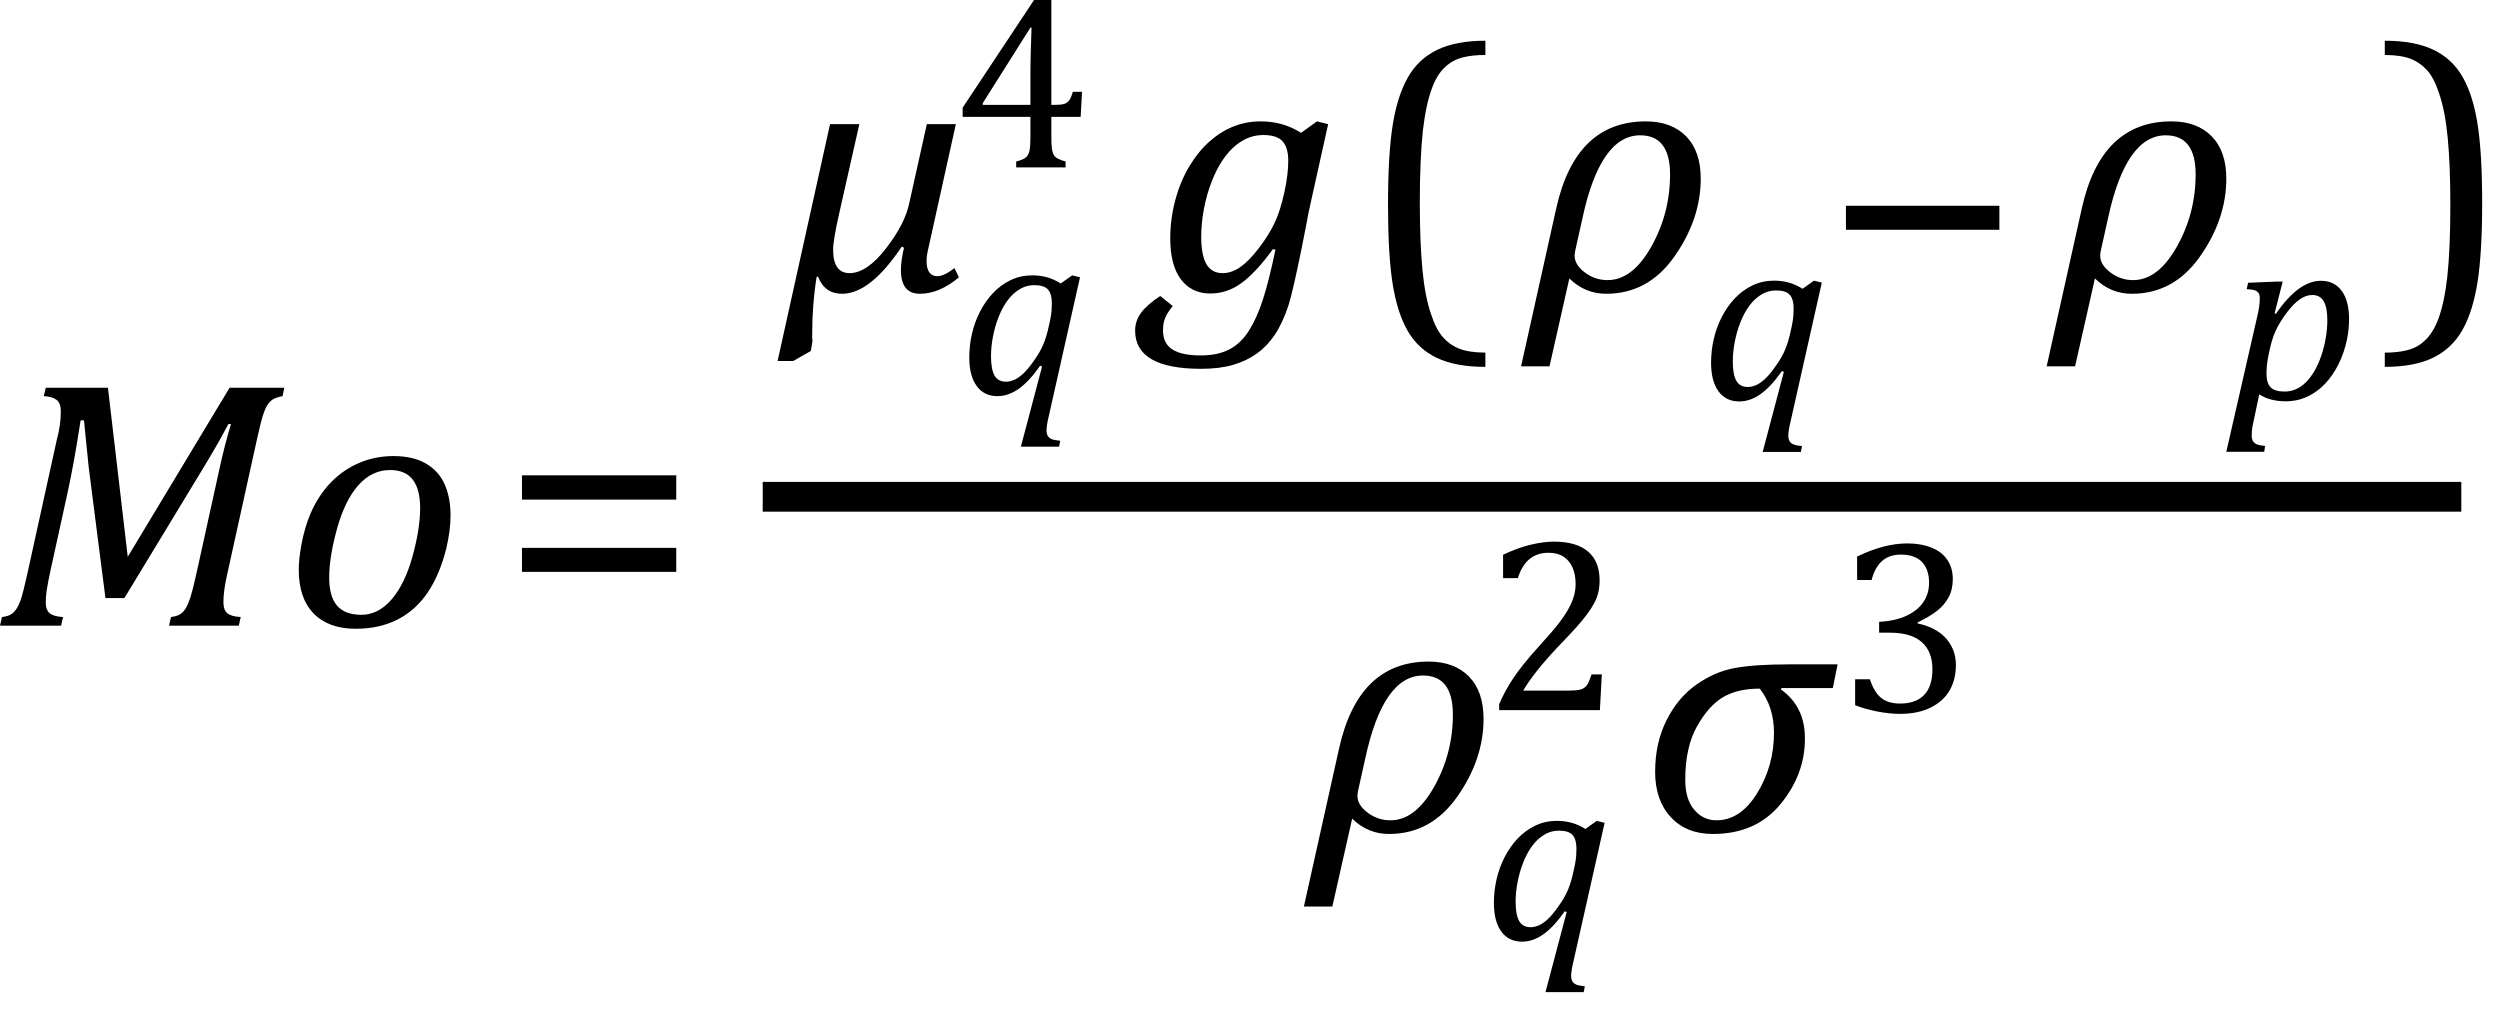
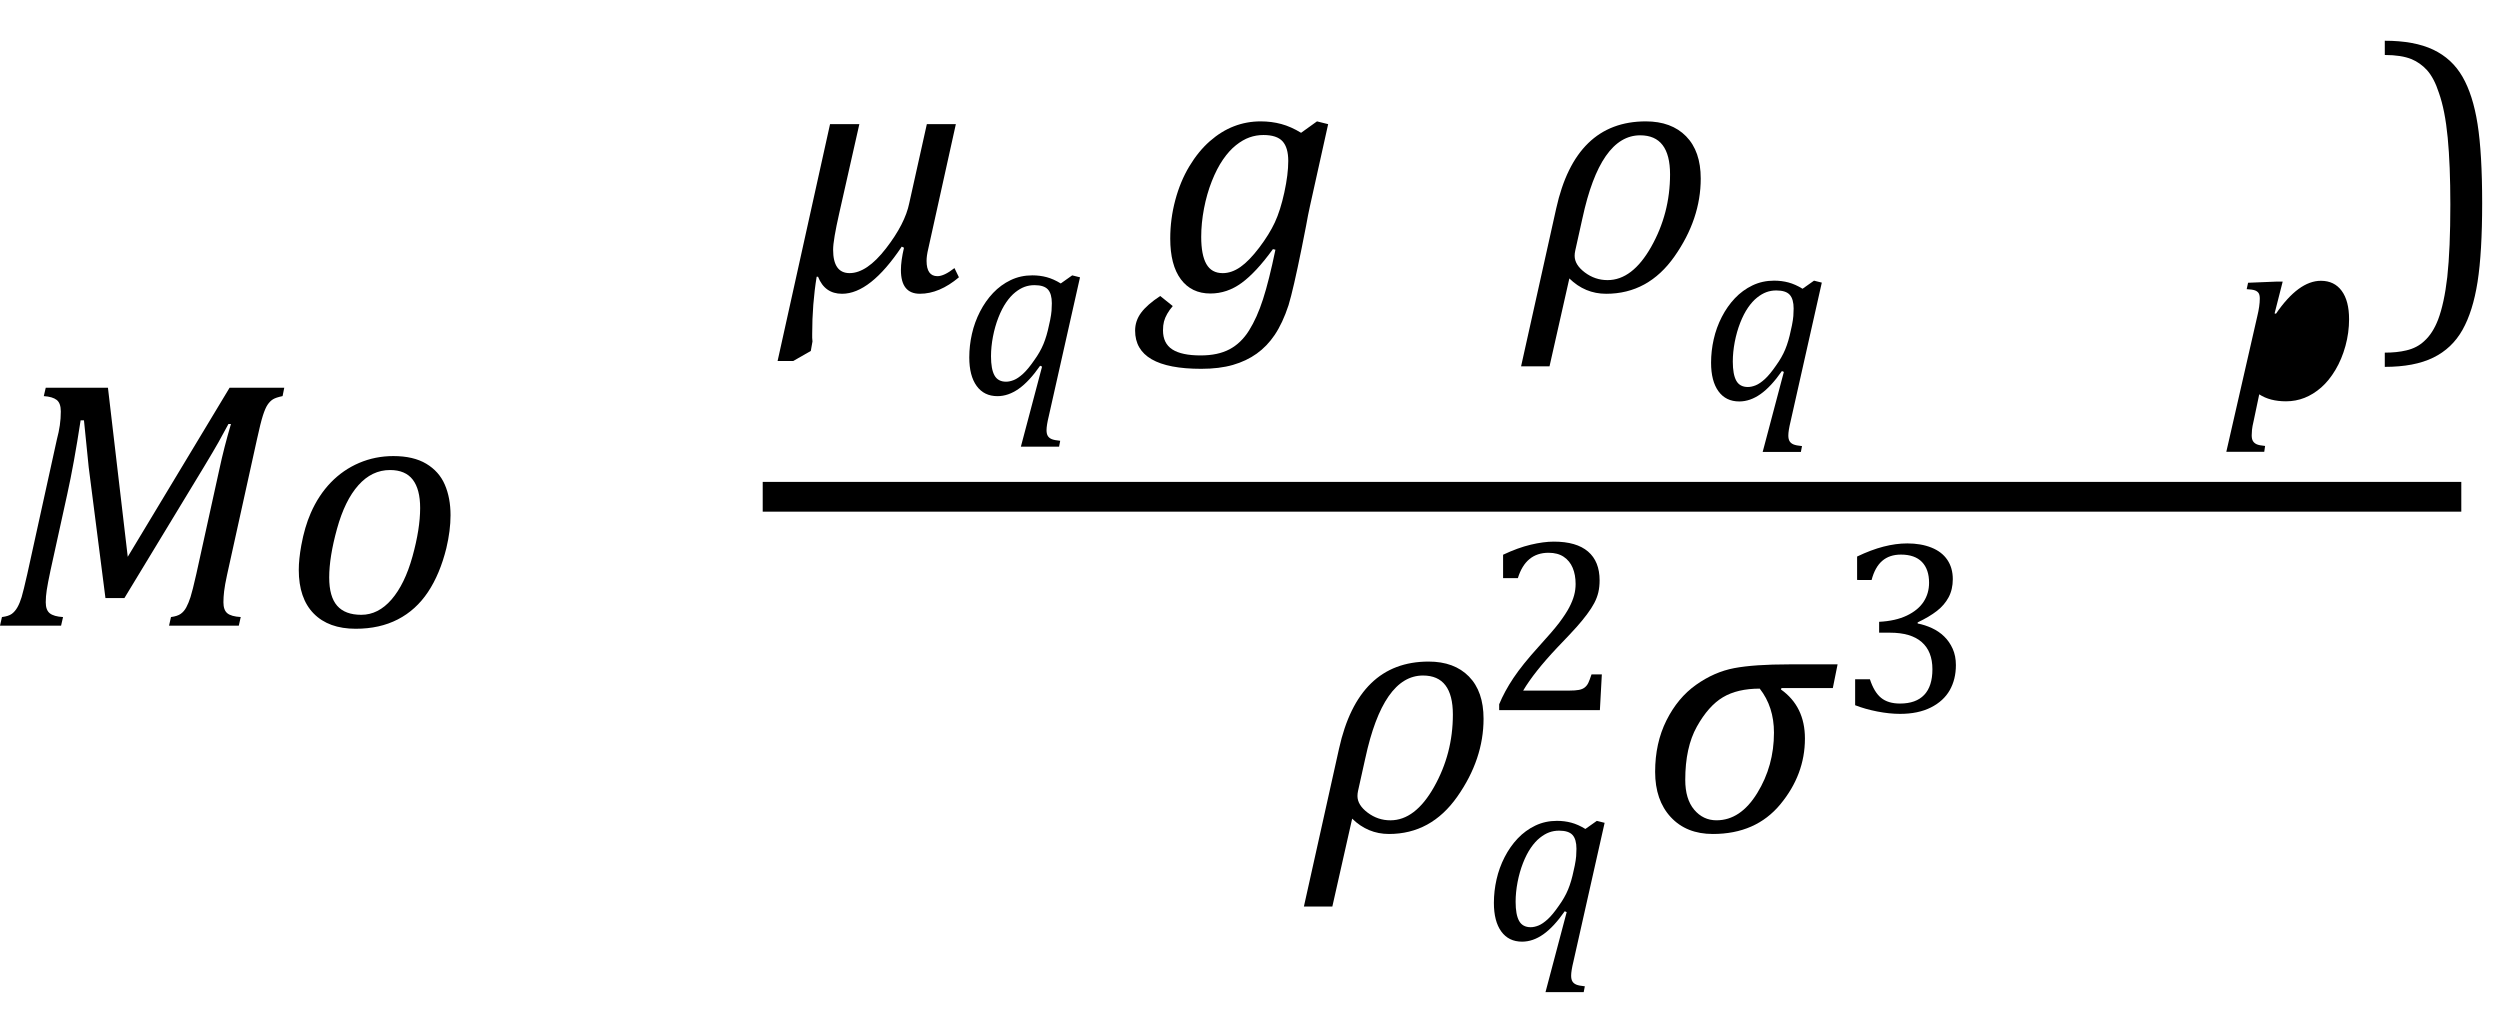
<svg xmlns="http://www.w3.org/2000/svg" xmlns:ns1="http://sodipodi.sourceforge.net/DTD/sodipodi-0.dtd" xmlns:ns2="http://www.inkscape.org/namespaces/inkscape" width="140.022" contentScriptType="text/ecmascript" preserveAspectRatio="xMidYMid meet" font-size="12" stroke-miterlimit="10" zoomAndPan="magnify" version="1.0" contentStyleType="text/css" font-style="normal" height="56.57" font-weight="normal" y="-19" id="svg83" ns1:docname="eq3bdf0d6f-05f1-4db0-ae53-820a73546c4b.svg" style="font-style:normal;font-weight:normal;font-size:12px;font-family:Dialog;color-interpolation:auto;fill:#000000;fill-opacity:1;stroke:#000000;stroke-width:1;stroke-linecap:square;stroke-linejoin:miter;stroke-miterlimit:10;stroke-dasharray:none;stroke-dashoffset:0;stroke-opacity:1;color-rendering:auto;image-rendering:auto;shape-rendering:auto;text-rendering:auto" ns2:version="0.92.4 (5da689c313, 2019-01-14)">
  <ns1:namedview pagecolor="#ffffff" bordercolor="#666666" borderopacity="1" objecttolerance="10" gridtolerance="10" guidetolerance="10" ns2:pageopacity="0" ns2:pageshadow="2" ns2:window-width="1600" ns2:window-height="921" id="namedview85" showgrid="false" ns2:snap-global="false" fit-margin-bottom="1" fit-margin-right="1" fit-margin-top="0" fit-margin-left="0" ns2:zoom="3.0888196" ns2:cx="68.515703" ns2:cy="28.5255" ns2:window-x="0" ns2:window-y="0" ns2:window-maximized="0" ns2:current-layer="svg83" />
  <defs id="genericDefs" />
  <g style="color-interpolation:linearRGB;color-rendering:optimizeQuality;image-rendering:optimizeQuality;text-rendering:optimizeLegibility" id="g5" transform="translate(-0.391,35.044)">
    <path style="stroke:none" ns2:connector-curvature="0" id="path3" d="m 13.25,-13.328 h 3.062 l -0.094,0.469 q -0.375,0.078 -0.539,0.18 -0.164,0.102 -0.297,0.297 -0.133,0.195 -0.266,0.609 -0.133,0.414 -0.336,1.351 l -1.672,7.578 q -0.125,0.578 -0.164,0.914 -0.039,0.336 -0.039,0.617 0,0.438 0.219,0.617 0.219,0.18 0.75,0.211 L 13.766,0 H 9.859 l 0.109,-0.484 q 0.359,-0.047 0.547,-0.18 0.188,-0.133 0.312,-0.367 0.125,-0.234 0.234,-0.57 0.109,-0.336 0.328,-1.305 l 1.297,-5.891 q 0.25,-1.172 0.641,-2.5 h -0.141 q -0.281,0.531 -0.555,1.016 -0.273,0.484 -0.82,1.391 L 7.359,-1.547 H 6.297 L 5.359,-8.875 5.094,-11.5 H 4.906 q -0.375,2.453 -0.75,4.141 l -0.937,4.266 q -0.156,0.734 -0.211,1.102 -0.055,0.367 -0.055,0.68 0,0.438 0.227,0.617 0.227,0.18 0.742,0.211 L 3.812,0 H 0.391 L 0.5,-0.484 Q 0.875,-0.531 1.055,-0.664 1.234,-0.797 1.367,-1.031 1.5,-1.266 1.602,-1.602 1.703,-1.938 1.922,-2.906 l 1.656,-7.531 q 0.109,-0.406 0.164,-0.789 0.055,-0.383 0.055,-0.773 0,-0.469 -0.234,-0.648 -0.234,-0.18 -0.719,-0.211 l 0.109,-0.469 h 3.484 l 1.109,9.469 z" />
  </g>
  <g style="color-interpolation:linearRGB;color-rendering:optimizeQuality;image-rendering:optimizeQuality;text-rendering:optimizeLegibility" id="g9" transform="translate(15.922,35.044)">
    <path style="stroke:none" ns2:connector-curvature="0" id="path7" d="m 4,0.172 q -1.516,0 -2.352,-0.852 -0.836,-0.852 -0.836,-2.445 0,-0.594 0.141,-1.375 0.188,-1.031 0.531,-1.812 0.438,-1 1.125,-1.711 0.688,-0.711 1.586,-1.094 Q 5.094,-9.5 6.109,-9.5 q 1.125,0 1.844,0.43 0.719,0.43 1.039,1.172 0.32,0.742 0.32,1.711 0,0.859 -0.234,1.844 -0.359,1.453 -1.031,2.461 Q 7.375,-0.875 6.359,-0.352 5.344,0.172 4,0.172 Z m -1.484,-2.875 q 0,1.078 0.445,1.586 0.445,0.508 1.352,0.508 0.953,0 1.695,-0.859 0.742,-0.859 1.172,-2.406 0.43,-1.547 0.43,-2.719 0,-1.047 -0.414,-1.586 -0.414,-0.539 -1.273,-0.539 -1.016,0 -1.774,0.852 -0.758,0.852 -1.195,2.438 -0.438,1.586 -0.438,2.727 z" />
  </g>
  <g style="color-interpolation:linearRGB;color-rendering:optimizeQuality;image-rendering:optimizeQuality;text-rendering:optimizeLegibility" id="g13" transform="translate(28.016,35.044)">
-     <path style="stroke:none" ns2:connector-curvature="0" id="path11" d="m 1.219,-7.062 v -1.359 h 8.641 v 1.359 z m 0,4.047 v -1.344 h 8.641 v 1.344 z" />
-   </g>
+     </g>
  <g style="color-interpolation:linearRGB;stroke-width:1.667;color-rendering:optimizeQuality;image-rendering:optimizeQuality;text-rendering:optimizeLegibility" id="g19" transform="translate(3.609,2.044)">
    <line style="fill:none" id="line15" y1="25.78" x2="133.412" x1="39.943" y2="25.78" />
    <path style="stroke:none;stroke-width:1" ns2:connector-curvature="0" id="path17" transform="translate(40.037,14.253)" d="M 10.062,-0.766 Q 8.969,0.156 7.875,0.156 q -1.062,0 -1.062,-1.328 0,-0.516 0.172,-1.25 l -0.125,-0.062 q -1.766,2.641 -3.344,2.641 -0.969,0 -1.344,-0.953 H 2.094 q -0.25,1.531 -0.25,3.203 V 2.625 q 0,0.094 0.016,0.203 L 1.766,3.359 0.781,3.922 h -0.875 L 2.844,-9.344 h 1.641 l -1.125,4.984 Q 3.016,-2.844 3.016,-2.312 3.016,-1 3.938,-1 4.906,-1 5.977,-2.383 7.047,-3.766 7.281,-4.922 l 0.984,-4.422 h 1.625 L 8.344,-2.359 Q 8.25,-1.969 8.25,-1.688 q 0,0.859 0.609,0.859 0.375,0 0.953,-0.453 z" />
  </g>
  <g style="color-interpolation:linearRGB;color-rendering:optimizeQuality;image-rendering:optimizeQuality;text-rendering:optimizeLegibility" id="g23" transform="translate(53.709,22.079)">
    <path style="stroke:none" ns2:connector-curvature="0" id="path21" d="m 4.547,-1.594 q -0.609,0.875 -1.195,1.289 -0.586,0.414 -1.195,0.414 -0.75,0 -1.164,-0.57 -0.414,-0.57 -0.414,-1.602 0,-0.656 0.148,-1.312 0.148,-0.656 0.453,-1.25 0.305,-0.594 0.734,-1.047 0.43,-0.453 0.984,-0.719 0.555,-0.266 1.211,-0.266 0.422,0 0.805,0.102 0.383,0.102 0.789,0.352 l 0.641,-0.453 0.437,0.109 -1.75,7.781 q -0.125,0.516 -0.125,0.781 0,0.203 0.07,0.32 0.07,0.117 0.219,0.18 0.148,0.062 0.477,0.094 L 5.609,2.938 H 3.469 l 1.187,-4.484 z m 0.562,-2.562 q 0.062,-0.313 0.078,-0.523 0.016,-0.211 0.016,-0.414 0,-0.531 -0.219,-0.773 -0.219,-0.242 -0.75,-0.242 -0.297,0 -0.555,0.094 -0.258,0.094 -0.523,0.305 -0.266,0.211 -0.508,0.562 -0.242,0.351 -0.438,0.852 -0.195,0.5 -0.305,1.07 -0.109,0.57 -0.109,1.102 0,0.719 0.195,1.07 0.195,0.352 0.648,0.352 0.203,0 0.438,-0.094 0.234,-0.094 0.516,-0.351 0.281,-0.258 0.625,-0.758 0.328,-0.453 0.516,-0.906 0.188,-0.453 0.312,-1.062 z" />
  </g>
  <g style="color-interpolation:linearRGB;color-rendering:optimizeQuality;image-rendering:optimizeQuality;text-rendering:optimizeLegibility" id="g27" transform="translate(53.385,9.375)">
-     <path style="stroke:none" ns2:connector-curvature="0" id="path25" d="m 3.531,-0.328 q 0.422,-0.109 0.563,-0.25 0.141,-0.141 0.187,-0.383 0.047,-0.242 0.047,-0.742 v -1.125 H 0.531 v -0.516 l 4,-6.031 H 5.5 V -3.5 h 0.141 q 0.406,0 0.578,-0.055 Q 6.391,-3.609 6.5,-3.758 6.609,-3.906 6.703,-4.234 H 7.219 L 7.141,-2.828 H 5.5 v 1.125 q 0,0.453 0.031,0.664 0.031,0.211 0.102,0.336 0.07,0.125 0.211,0.203 0.141,0.078 0.453,0.172 V 0 H 3.531 Z M 1.656,-3.5 h 2.672 v -1.703 q 0,-0.641 0.024,-1.438 0.023,-0.797 0.039,-1.188 H 4.328 l -2.672,4.234 z" />
-   </g>
+     </g>
  <g style="color-interpolation:linearRGB;color-rendering:optimizeQuality;image-rendering:optimizeQuality;text-rendering:optimizeLegibility" id="g31" transform="translate(64.685,16.298)">
    <path style="stroke:none" ns2:connector-curvature="0" id="path29" d="M 1,0.844 Q 0.812,1.062 0.688,1.281 0.562,1.5 0.508,1.711 0.453,1.922 0.453,2.203 q 0,0.734 0.523,1.07 0.523,0.336 1.586,0.336 0.969,0 1.617,-0.344 Q 4.828,2.922 5.273,2.211 5.719,1.5 6.055,0.461 6.391,-0.578 6.75,-2.312 L 6.609,-2.344 q -0.938,1.297 -1.75,1.891 -0.812,0.594 -1.75,0.594 -1.062,0 -1.656,-0.797 -0.594,-0.797 -0.594,-2.281 0,-1.094 0.281,-2.148 0.281,-1.055 0.789,-1.899 0.508,-0.844 1.148,-1.406 0.641,-0.562 1.352,-0.836 Q 5.141,-9.5 5.922,-9.5 q 0.609,0 1.156,0.148 0.547,0.148 1.109,0.492 L 9.078,-9.5 l 0.625,0.156 -1.016,4.578 q -0.109,0.484 -0.219,1.109 l -0.25,1.266 Q 7.75,-0.078 7.484,0.797 q -0.328,1 -0.781,1.672 -0.422,0.625 -1,1.039 Q 5.125,3.922 4.367,4.141 3.609,4.359 2.594,4.359 q -3.703,0 -3.703,-2.141 0,-0.547 0.336,-1 0.336,-0.453 1.07,-0.938 z M 3.797,-1 q 0.5,0 0.992,-0.344 0.492,-0.344 1.055,-1.086 0.562,-0.742 0.875,-1.414 0.312,-0.672 0.531,-1.68 0.219,-1.008 0.219,-1.758 0,-0.75 -0.32,-1.102 -0.32,-0.352 -1.07,-0.352 -0.406,0 -0.781,0.133 -0.375,0.133 -0.758,0.438 -0.383,0.305 -0.727,0.805 -0.344,0.5 -0.625,1.211 -0.281,0.711 -0.438,1.531 -0.156,0.82 -0.156,1.586 0,1.016 0.289,1.523 Q 3.172,-1 3.797,-1 Z" />
  </g>
  <g style="color-interpolation:linearRGB;color-rendering:optimizeQuality;image-rendering:optimizeQuality;text-rendering:optimizeLegibility" id="g35" transform="translate(75.975,16.298)">
-     <path style="stroke:none" ns2:connector-curvature="0" id="path33" d="M 7.219,4.25 Q 5.562,4.25 4.508,3.75 3.453,3.25 2.867,2.234 2.281,1.219 2.023,-0.414 1.766,-2.047 1.766,-4.844 q 0,-2.781 0.258,-4.422 0.258,-1.641 0.844,-2.68 0.586,-1.039 1.641,-1.555 1.055,-0.516 2.711,-0.516 v 0.797 q -0.688,0 -1.219,0.125 -0.594,0.141 -1.016,0.531 -0.469,0.422 -0.75,1.188 -0.344,0.906 -0.516,2.391 -0.172,1.578 -0.172,4.062 0,2.203 0.148,3.742 0.148,1.539 0.492,2.508 0.266,0.828 0.672,1.281 0.359,0.406 0.859,0.609 0.578,0.234 1.5,0.234 z" />
-   </g>
+     </g>
  <g style="color-interpolation:linearRGB;color-rendering:optimizeQuality;image-rendering:optimizeQuality;text-rendering:optimizeLegibility" id="g39" transform="translate(85.553,16.298)">
    <path style="stroke:none" ns2:connector-curvature="0" id="path37" d="M 2.344,-0.703 1.234,4.219 H -0.359 L 1.609,-4.625 Q 2.688,-9.5 6.625,-9.5 q 1.438,0 2.258,0.836 0.82,0.836 0.82,2.367 0,2.266 -1.469,4.359 -1.469,2.094 -3.828,2.094 -1.187,0 -2.062,-0.859 z M 3.078,-4.078 2.672,-2.25 q -0.031,0.141 -0.031,0.281 0,0.5 0.57,0.93 0.57,0.43 1.274,0.43 1.391,0 2.445,-1.867 1.055,-1.867 1.055,-4.055 0,-2.188 -1.672,-2.188 -2.234,0 -3.234,4.641 z" />
  </g>
  <g style="color-interpolation:linearRGB;color-rendering:optimizeQuality;image-rendering:optimizeQuality;text-rendering:optimizeLegibility" id="g43" transform="translate(95.256,22.376)">
    <path style="stroke:none" ns2:connector-curvature="0" id="path41" d="m 4.547,-1.594 q -0.609,0.875 -1.195,1.289 -0.586,0.414 -1.195,0.414 -0.75,0 -1.164,-0.57 -0.414,-0.57 -0.414,-1.602 0,-0.656 0.148,-1.312 0.148,-0.656 0.453,-1.25 0.305,-0.594 0.734,-1.047 0.43,-0.453 0.984,-0.719 0.555,-0.266 1.211,-0.266 0.422,0 0.805,0.102 0.383,0.102 0.789,0.352 l 0.641,-0.453 0.437,0.109 -1.75,7.781 q -0.125,0.516 -0.125,0.781 0,0.203 0.07,0.32 0.07,0.117 0.219,0.18 0.148,0.062 0.477,0.094 L 5.609,2.938 H 3.469 l 1.187,-4.484 z m 0.562,-2.562 q 0.062,-0.313 0.078,-0.523 0.016,-0.211 0.016,-0.414 0,-0.531 -0.219,-0.773 -0.219,-0.242 -0.75,-0.242 -0.297,0 -0.555,0.094 -0.258,0.094 -0.523,0.305 -0.266,0.211 -0.508,0.562 -0.242,0.351 -0.438,0.852 -0.195,0.5 -0.305,1.07 -0.109,0.57 -0.109,1.102 0,0.719 0.195,1.07 0.195,0.352 0.648,0.352 0.203,0 0.438,-0.094 0.234,-0.094 0.516,-0.351 0.281,-0.258 0.625,-0.758 0.328,-0.453 0.516,-0.906 0.188,-0.453 0.312,-1.062 z" />
  </g>
  <g style="color-interpolation:linearRGB;color-rendering:optimizeQuality;image-rendering:optimizeQuality;text-rendering:optimizeLegibility" id="g47" transform="translate(102.155,17.916)">
-     <path style="stroke:none" ns2:connector-curvature="0" id="path45" d="m 1.234,-5.047 v -1.344 h 8.594 v 1.344 z" />
-   </g>
+     </g>
  <g style="color-interpolation:linearRGB;color-rendering:optimizeQuality;image-rendering:optimizeQuality;text-rendering:optimizeLegibility" id="g51" transform="translate(114.99,16.298)">
-     <path style="stroke:none" ns2:connector-curvature="0" id="path49" d="M 2.344,-0.703 1.234,4.219 H -0.359 L 1.609,-4.625 Q 2.688,-9.5 6.625,-9.5 q 1.438,0 2.258,0.836 0.82,0.836 0.82,2.367 0,2.266 -1.469,4.359 -1.469,2.094 -3.828,2.094 -1.187,0 -2.062,-0.859 z M 3.078,-4.078 2.672,-2.25 q -0.031,0.141 -0.031,0.281 0,0.5 0.57,0.93 0.57,0.43 1.274,0.43 1.391,0 2.445,-1.867 1.055,-1.867 1.055,-4.055 0,-2.188 -1.672,-2.188 -2.234,0 -3.234,4.641 z" />
-   </g>
+     </g>
  <g style="color-interpolation:linearRGB;color-rendering:optimizeQuality;image-rendering:optimizeQuality;text-rendering:optimizeLegibility" id="g55" transform="translate(124.756,22.368)">
-     <path style="stroke:none" ns2:connector-curvature="0" id="path53" d="M 1.469,1.203 Q 1.391,1.531 1.375,1.711 1.359,1.891 1.359,2.016 q 0,0.203 0.07,0.32 Q 1.5,2.453 1.641,2.516 1.781,2.578 2.109,2.609 L 2.062,2.938 h -2.125 L 1.672,-4.656 Q 1.812,-5.234 1.812,-5.641 1.812,-5.844 1.75,-5.945 1.688,-6.047 1.547,-6.102 1.406,-6.156 1.078,-6.172 l 0.078,-0.359 1.547,-0.063 h 0.391 l -0.453,1.781 0.078,0.016 q 1.266,-1.844 2.516,-1.844 0.75,0 1.164,0.562 0.414,0.562 0.414,1.594 0,0.75 -0.203,1.492 Q 6.406,-2.25 6.047,-1.648 5.688,-1.047 5.25,-0.664 4.812,-0.281 4.32,-0.086 3.828,0.109 3.281,0.109 q -0.906,0 -1.5,-0.391 z M 2.281,-2.375 q -0.062,0.359 -0.078,0.547 -0.016,0.188 -0.016,0.375 0,0.531 0.227,0.773 0.227,0.242 0.789,0.242 0.344,0 0.641,-0.133 0.297,-0.133 0.555,-0.391 0.258,-0.258 0.477,-0.633 0.219,-0.375 0.383,-0.859 0.164,-0.484 0.25,-1 0.086,-0.516 0.086,-0.969 0,-0.719 -0.203,-1.07 -0.203,-0.352 -0.641,-0.352 -0.344,0 -0.688,0.234 -0.344,0.234 -0.742,0.758 -0.398,0.523 -0.625,1.024 -0.227,0.5 -0.351,1.156 z" />
+     <path style="stroke:none" ns2:connector-curvature="0" id="path53" d="M 1.469,1.203 Q 1.391,1.531 1.375,1.711 1.359,1.891 1.359,2.016 q 0,0.203 0.07,0.32 Q 1.5,2.453 1.641,2.516 1.781,2.578 2.109,2.609 L 2.062,2.938 h -2.125 L 1.672,-4.656 Q 1.812,-5.234 1.812,-5.641 1.812,-5.844 1.75,-5.945 1.688,-6.047 1.547,-6.102 1.406,-6.156 1.078,-6.172 l 0.078,-0.359 1.547,-0.063 h 0.391 l -0.453,1.781 0.078,0.016 q 1.266,-1.844 2.516,-1.844 0.75,0 1.164,0.562 0.414,0.562 0.414,1.594 0,0.75 -0.203,1.492 Q 6.406,-2.25 6.047,-1.648 5.688,-1.047 5.25,-0.664 4.812,-0.281 4.32,-0.086 3.828,0.109 3.281,0.109 q -0.906,0 -1.5,-0.391 z M 2.281,-2.375 z" />
  </g>
  <g style="color-interpolation:linearRGB;color-rendering:optimizeQuality;image-rendering:optimizeQuality;text-rendering:optimizeLegibility" id="g59" transform="translate(133.147,16.298)">
    <path style="stroke:none" ns2:connector-curvature="0" id="path57" d="m 0.422,-14.016 q 1.656,0 2.711,0.5 1.055,0.5 1.641,1.516 0.586,1.016 0.844,2.648 0.258,1.633 0.258,4.43 0,2.766 -0.258,4.414 Q 5.359,1.141 4.773,2.18 4.188,3.219 3.133,3.734 2.078,4.25 0.422,4.25 V 3.453 q 0.688,0 1.203,-0.125 Q 2.234,3.188 2.641,2.797 3.109,2.375 3.406,1.609 3.75,0.703 3.922,-0.781 q 0.172,-1.578 0.172,-4.063 0,-2.203 -0.148,-3.742 -0.148,-1.539 -0.492,-2.508 -0.266,-0.828 -0.672,-1.281 -0.375,-0.406 -0.859,-0.609 -0.578,-0.234 -1.5,-0.234 z" />
  </g>
  <g style="color-interpolation:linearRGB;color-rendering:optimizeQuality;image-rendering:optimizeQuality;text-rendering:optimizeLegibility" id="g63" transform="translate(73.389,46.554)">
    <path style="stroke:none" ns2:connector-curvature="0" id="path61" d="M 2.344,-0.703 1.234,4.219 H -0.359 L 1.609,-4.625 Q 2.688,-9.5 6.625,-9.5 q 1.438,0 2.258,0.836 0.82,0.836 0.82,2.367 0,2.266 -1.469,4.359 -1.469,2.094 -3.828,2.094 -1.187,0 -2.062,-0.859 z M 3.078,-4.078 2.672,-2.25 q -0.031,0.141 -0.031,0.281 0,0.5 0.57,0.93 0.57,0.43 1.274,0.43 1.391,0 2.445,-1.867 1.055,-1.867 1.055,-4.055 0,-2.188 -1.672,-2.188 -2.234,0 -3.234,4.641 z" />
  </g>
  <g style="color-interpolation:linearRGB;color-rendering:optimizeQuality;image-rendering:optimizeQuality;text-rendering:optimizeLegibility" id="g67" transform="translate(83.092,52.632)">
    <path style="stroke:none" ns2:connector-curvature="0" id="path65" d="m 4.547,-1.594 q -0.609,0.875 -1.195,1.289 -0.586,0.414 -1.195,0.414 -0.75,0 -1.164,-0.57 -0.414,-0.57 -0.414,-1.602 0,-0.656 0.148,-1.312 0.148,-0.656 0.453,-1.25 0.305,-0.594 0.734,-1.047 0.43,-0.453 0.984,-0.719 0.555,-0.266 1.211,-0.266 0.422,0 0.805,0.102 0.383,0.102 0.789,0.352 l 0.641,-0.453 0.437,0.109 -1.75,7.781 q -0.125,0.516 -0.125,0.781 0,0.203 0.07,0.32 0.07,0.117 0.219,0.18 0.148,0.062 0.477,0.094 L 5.609,2.938 H 3.469 l 1.187,-4.484 z m 0.562,-2.562 q 0.062,-0.313 0.078,-0.523 0.016,-0.211 0.016,-0.414 0,-0.531 -0.219,-0.773 -0.219,-0.242 -0.75,-0.242 -0.297,0 -0.555,0.094 -0.258,0.094 -0.523,0.305 -0.266,0.211 -0.508,0.562 -0.242,0.351 -0.438,0.852 -0.195,0.5 -0.305,1.07 -0.109,0.57 -0.109,1.102 0,0.719 0.195,1.07 0.195,0.352 0.648,0.352 0.203,0 0.438,-0.094 0.234,-0.094 0.516,-0.351 0.281,-0.258 0.625,-0.758 0.328,-0.453 0.516,-0.906 0.188,-0.453 0.312,-1.062 z" />
  </g>
  <g style="color-interpolation:linearRGB;color-rendering:optimizeQuality;image-rendering:optimizeQuality;text-rendering:optimizeLegibility" id="g71" transform="translate(83.092,39.773)">
    <path style="stroke:none" ns2:connector-curvature="0" id="path69" d="m 4.797,-1.094 q 0.344,0 0.547,-0.039 0.203,-0.039 0.328,-0.141 0.125,-0.102 0.195,-0.25 Q 5.938,-1.672 6.047,-2 H 6.625 L 6.516,0 H 0.875 v -0.328 q 0.297,-0.719 0.797,-1.469 0.5,-0.75 1.422,-1.766 0.797,-0.875 1.141,-1.328 0.375,-0.5 0.562,-0.859 0.188,-0.359 0.273,-0.672 0.086,-0.312 0.086,-0.641 0,-0.516 -0.164,-0.906 -0.164,-0.391 -0.5,-0.617 -0.336,-0.227 -0.852,-0.227 -1.281,0 -1.719,1.422 H 1.094 v -1.312 q 0.828,-0.391 1.547,-0.562 0.719,-0.172 1.297,-0.172 1.266,0 1.914,0.555 Q 6.5,-8.328 6.5,-7.266 6.5,-6.906 6.43,-6.602 6.359,-6.297 6.203,-6 6.047,-5.703 5.789,-5.359 5.531,-5.016 5.219,-4.664 4.906,-4.312 4.125,-3.5 2.828,-2.125 2.219,-1.094 Z" />
  </g>
  <g style="color-interpolation:linearRGB;color-rendering:optimizeQuality;image-rendering:optimizeQuality;text-rendering:optimizeLegibility" id="g75" transform="translate(91.873,46.554)">
    <path style="stroke:none" ns2:connector-curvature="0" id="path73" d="M 10.781,-8.016 H 7.906 L 7.875,-7.938 q 1.344,0.953 1.344,2.75 0,2.016 -1.375,3.68 -1.375,1.664 -3.781,1.664 -1.484,0 -2.359,-0.945 -0.875,-0.945 -0.875,-2.539 0,-1.609 0.633,-2.875 0.633,-1.266 1.656,-1.992 1.023,-0.727 2.141,-0.938 1.117,-0.211 3.07,-0.211 h 2.719 z m -4.094,0.031 q -1.25,0 -2.062,0.484 -0.812,0.484 -1.461,1.648 -0.648,1.164 -0.648,2.977 0,1.078 0.5,1.672 0.5,0.594 1.25,0.594 1.344,0 2.281,-1.523 0.938,-1.523 0.938,-3.383 0,-1.453 -0.797,-2.469 z" />
  </g>
  <g style="color-interpolation:linearRGB;color-rendering:optimizeQuality;image-rendering:optimizeQuality;text-rendering:optimizeLegibility" id="g79" transform="translate(102.92,39.874)">
    <path style="stroke:none" ns2:connector-curvature="0" id="path77" d="m 1.094,-7.391 v -1.312 q 0.781,-0.375 1.476,-0.555 0.695,-0.18 1.336,-0.18 0.766,0 1.352,0.234 0.586,0.234 0.891,0.688 0.305,0.453 0.305,1.078 0,0.578 -0.234,1.016 -0.234,0.438 -0.656,0.766 -0.422,0.328 -1.078,0.641 v 0.062 q 0.406,0.078 0.797,0.258 0.391,0.18 0.688,0.469 0.297,0.289 0.476,0.688 0.18,0.399 0.18,0.914 0,0.797 -0.344,1.406 Q 5.938,-0.609 5.227,-0.25 4.516,0.109 3.5,0.109 2.906,0.109 2.227,-0.023 1.547,-0.156 0.984,-0.375 v -1.453 h 0.828 q 0.234,0.719 0.625,1.039 0.391,0.32 1.062,0.32 0.891,0 1.352,-0.484 0.461,-0.484 0.461,-1.438 0,-1 -0.602,-1.524 Q 4.109,-4.438 2.938,-4.438 H 2.328 V -5.047 Q 3.25,-5.094 3.883,-5.398 4.516,-5.703 4.82,-6.172 5.125,-6.641 5.125,-7.234 q 0,-0.75 -0.398,-1.164 -0.399,-0.414 -1.18,-0.414 -0.641,0 -1.047,0.352 -0.406,0.351 -0.594,1.07 z" />
  </g>
</svg>